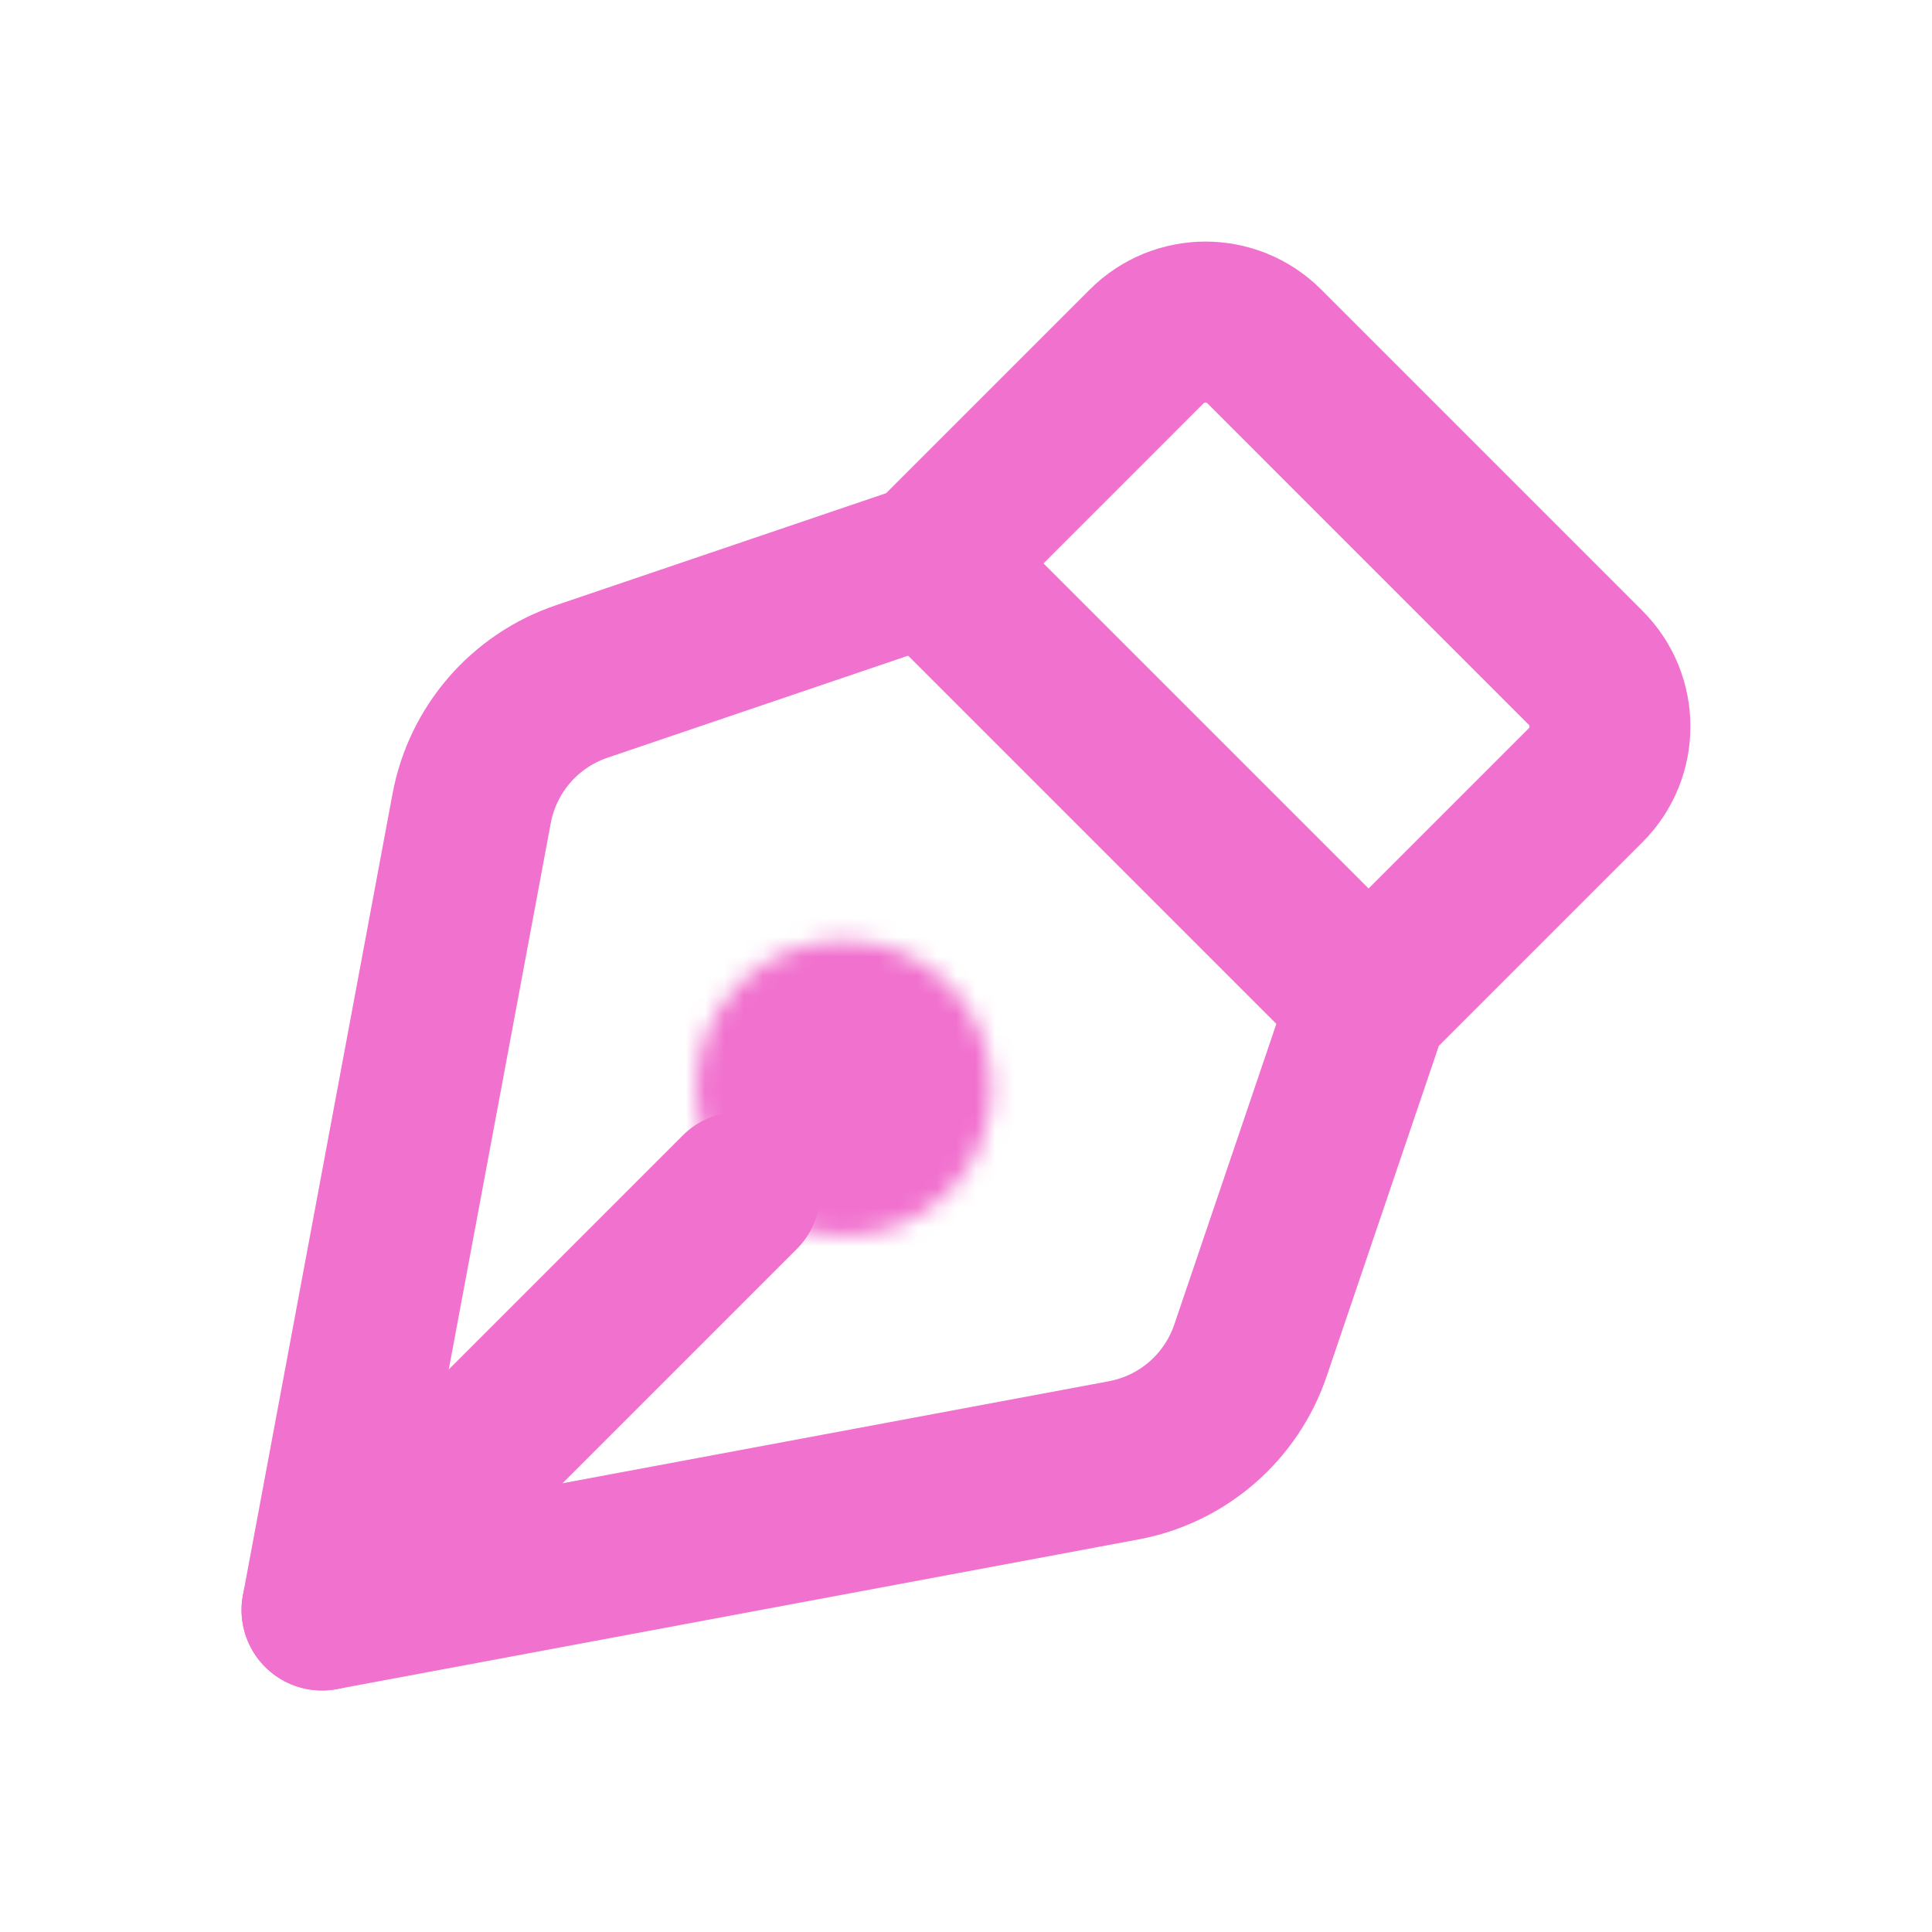
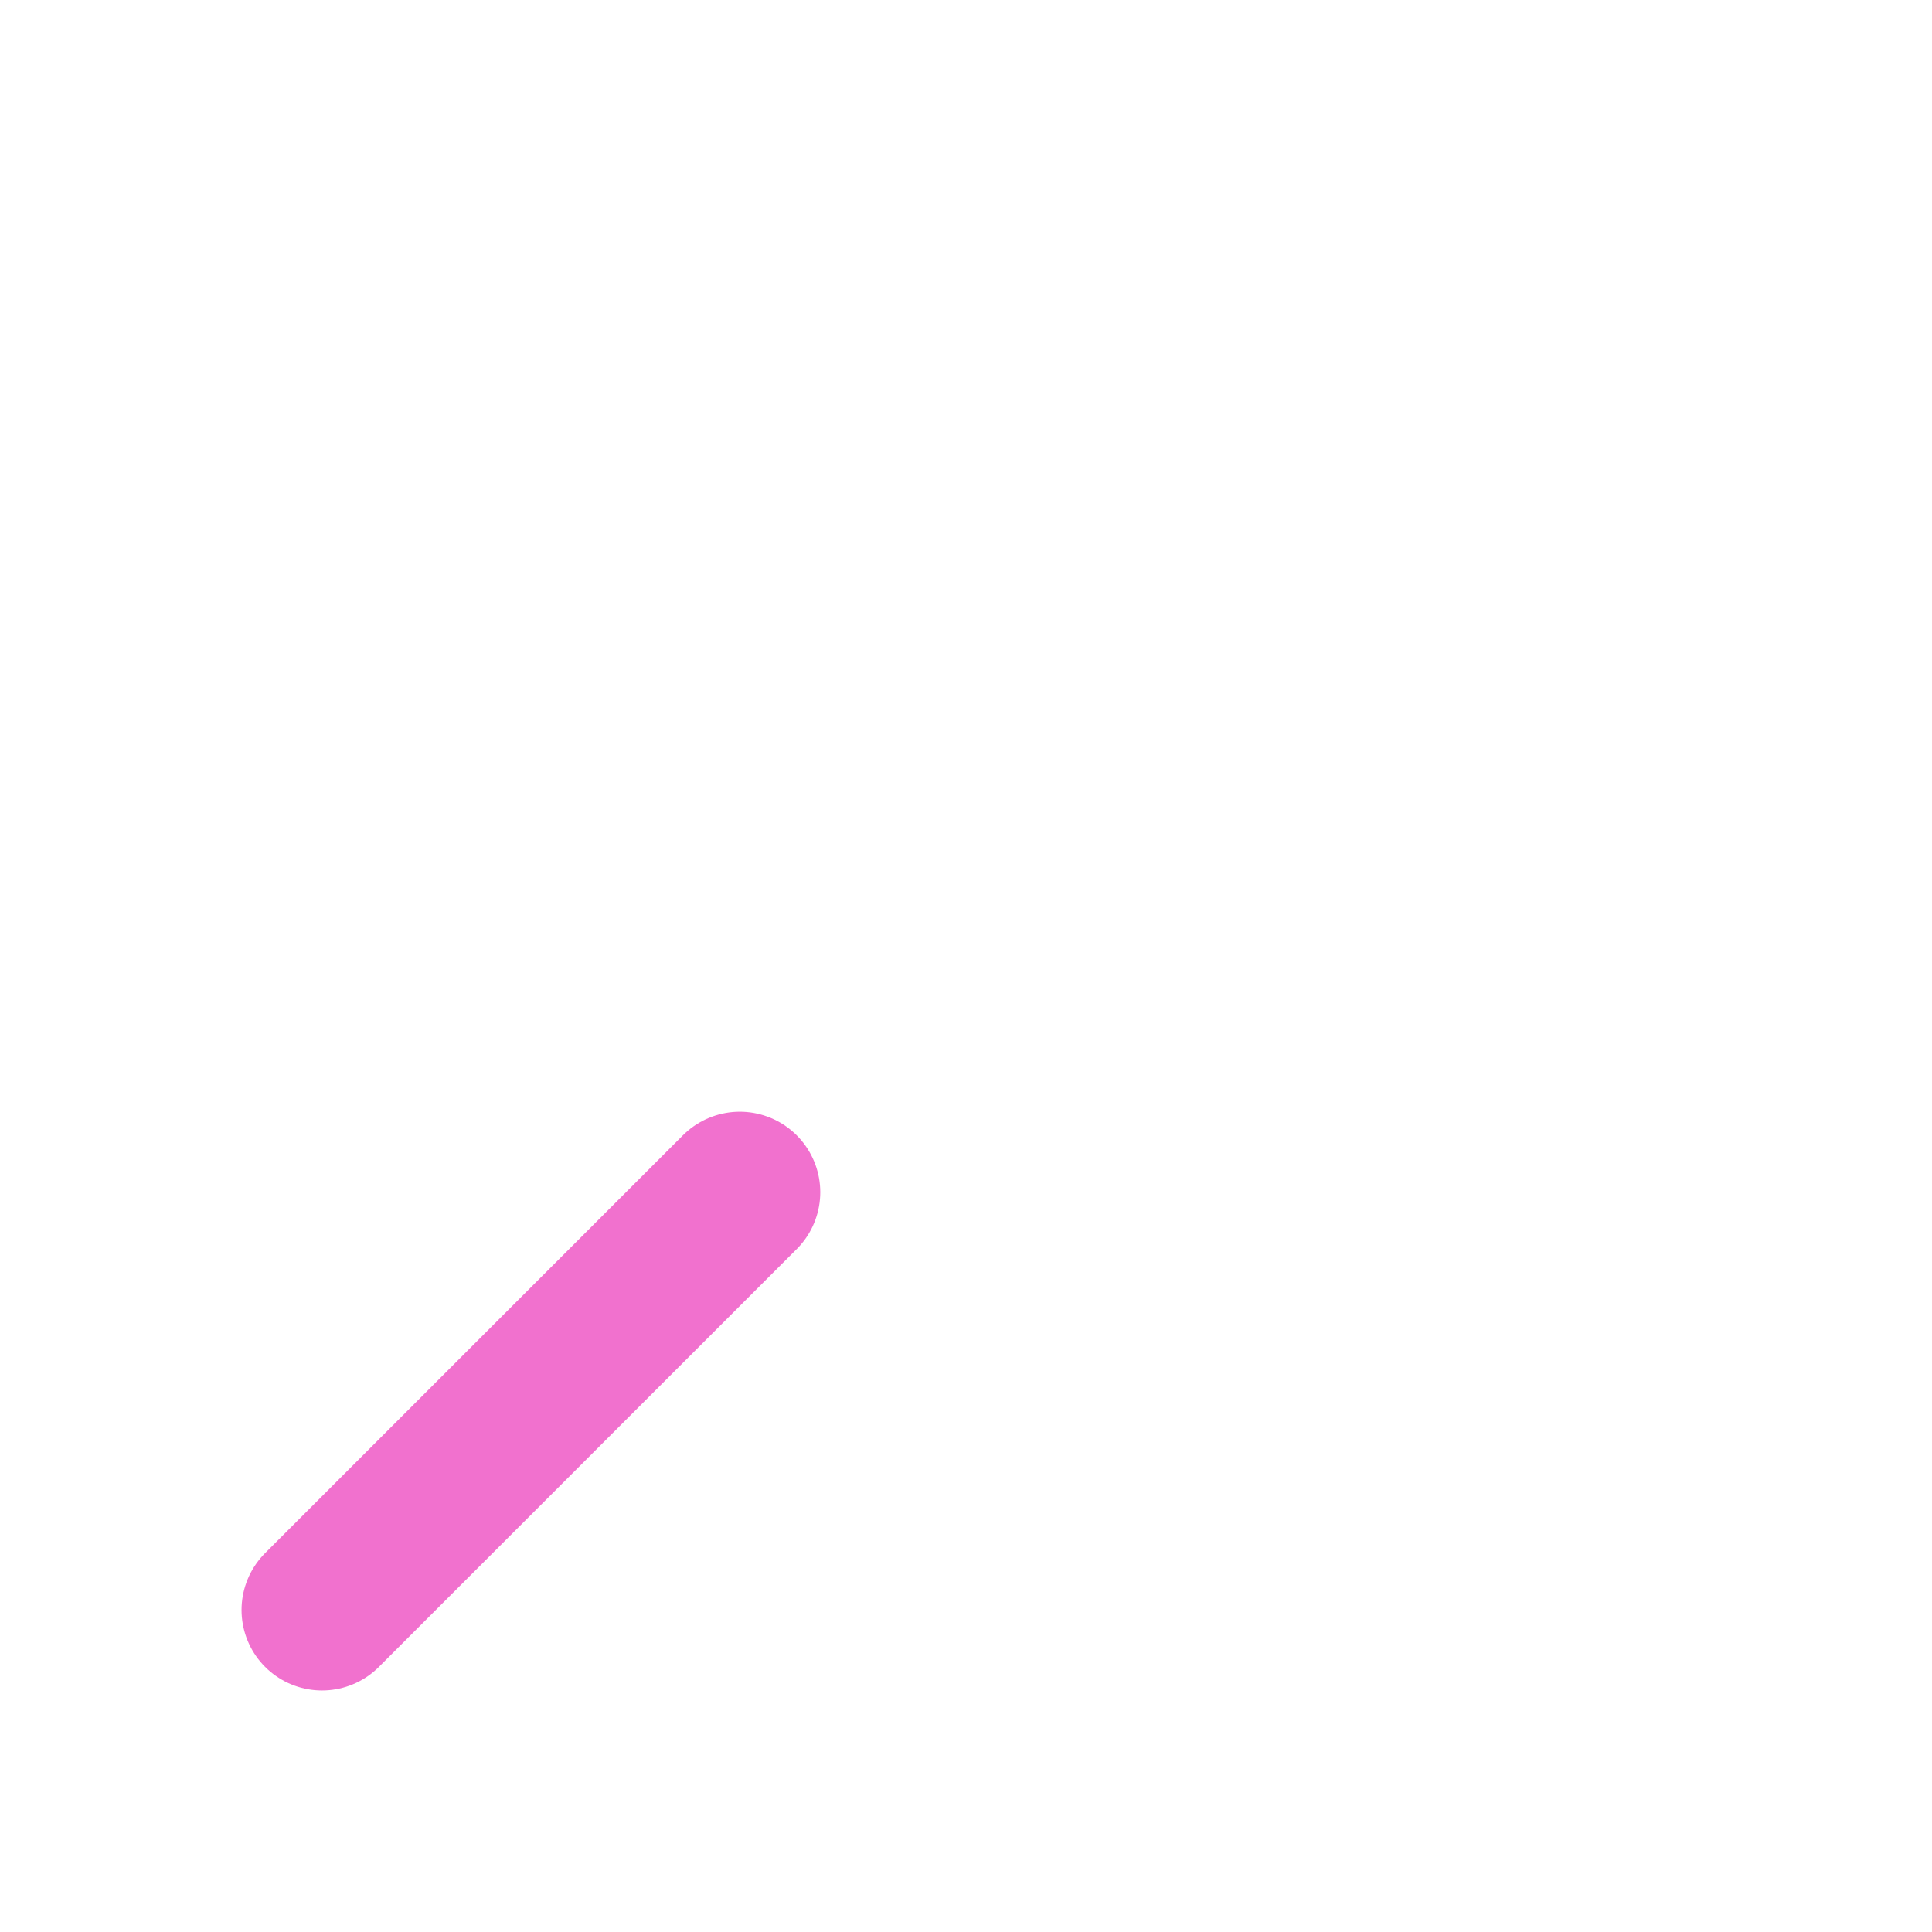
<svg xmlns="http://www.w3.org/2000/svg" width="100" height="100" viewBox="0 0 100 100" fill="none">
-   <path fill-rule="evenodd" clip-rule="evenodd" d="M70.842 51.875L82.071 40.646C83.75 38.967 83.75 36.242 82.071 34.563L65.438 17.929C63.758 16.25 61.033 16.25 59.354 17.929L48.125 29.159L30.104 35.275C27.158 36.275 24.983 38.788 24.413 41.842L16.667 83.334L58.158 75.588C61.217 75.017 63.725 72.842 64.725 69.896L70.842 51.875V51.875Z" stroke="#F171CE" stroke-width="8.33" stroke-linecap="round" stroke-linejoin="round" />
-   <path d="M70.833 51.875L48.125 29.167" stroke="#F171CE" stroke-width="8.33" stroke-linecap="round" stroke-linejoin="round" />
  <path d="M16.667 83.333L38.292 61.708" stroke="#F171CE" stroke-width="8.33" stroke-linecap="round" stroke-linejoin="round" />
  <mask id="path-4-inside-1_2297_2684" fill="white">
-     <path fill-rule="evenodd" clip-rule="evenodd" d="M49.081 50.919C52.067 53.905 52.067 58.746 49.081 61.732C46.095 64.718 41.254 64.718 38.268 61.732C35.282 58.746 35.282 53.905 38.268 50.919C41.254 47.933 46.095 47.933 49.081 50.919Z" />
-   </mask>
-   <path d="M54.971 45.029C51.718 41.776 46.444 41.776 43.191 45.029C39.938 48.282 39.938 53.556 43.191 56.809L54.971 45.029ZM49.081 61.732L43.191 55.842L43.191 55.842L49.081 61.732ZM38.268 61.732L44.159 55.842L44.158 55.842L38.268 61.732ZM38.268 50.919L44.158 56.809L44.158 56.809L38.268 50.919ZM43.191 56.809C46.444 60.062 51.718 60.062 54.971 56.809C58.224 53.556 58.224 48.282 54.971 45.029L43.191 56.809ZM43.191 56.809C42.924 56.542 42.924 56.109 43.191 55.842L54.971 67.622C61.21 61.383 61.21 51.268 54.971 45.029L43.191 56.809ZM43.191 55.842C43.458 55.575 43.891 55.575 44.159 55.842L32.378 67.622C38.617 73.861 48.732 73.861 54.971 67.622L43.191 55.842ZM44.158 55.842C44.426 56.109 44.426 56.542 44.158 56.809L32.378 45.029C26.139 51.268 26.139 61.383 32.378 67.622L44.158 55.842ZM44.158 56.809C43.891 57.077 43.458 57.077 43.191 56.809L54.971 45.029C48.732 38.79 38.617 38.79 32.378 45.029L44.158 56.809Z" fill="#F171CE" mask="url(#path-4-inside-1_2297_2684)" />
+     </mask>
</svg>